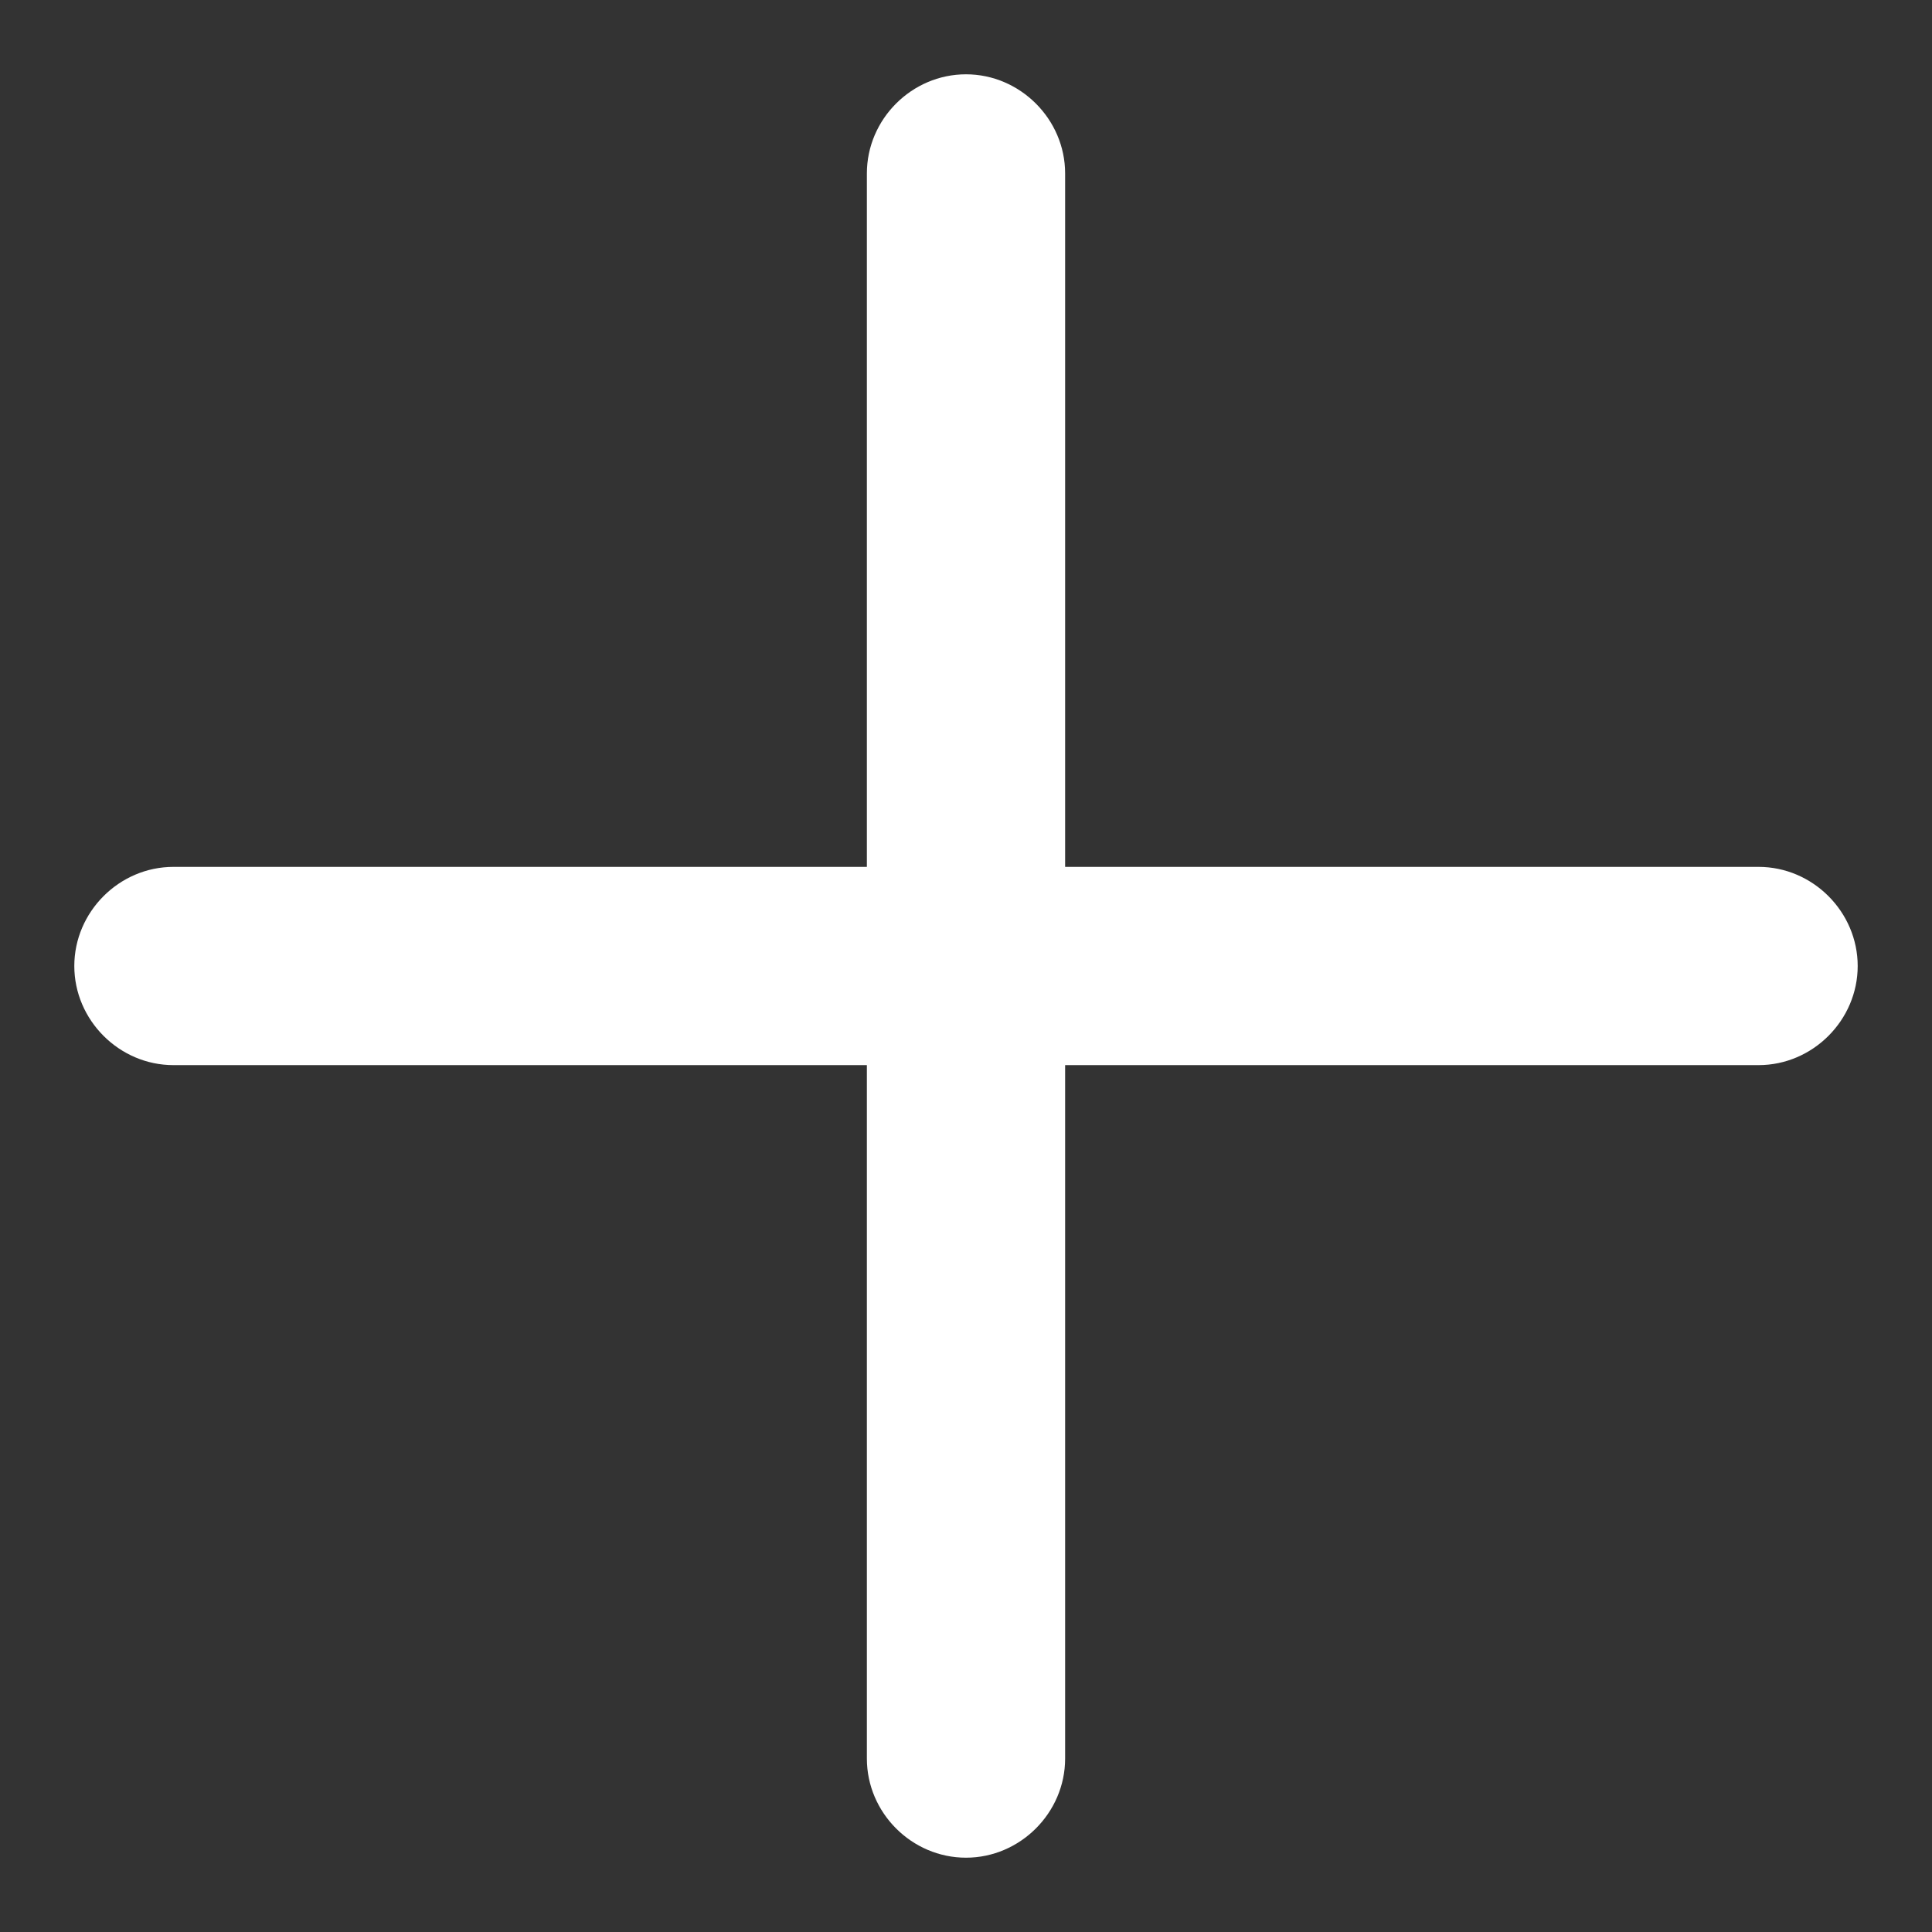
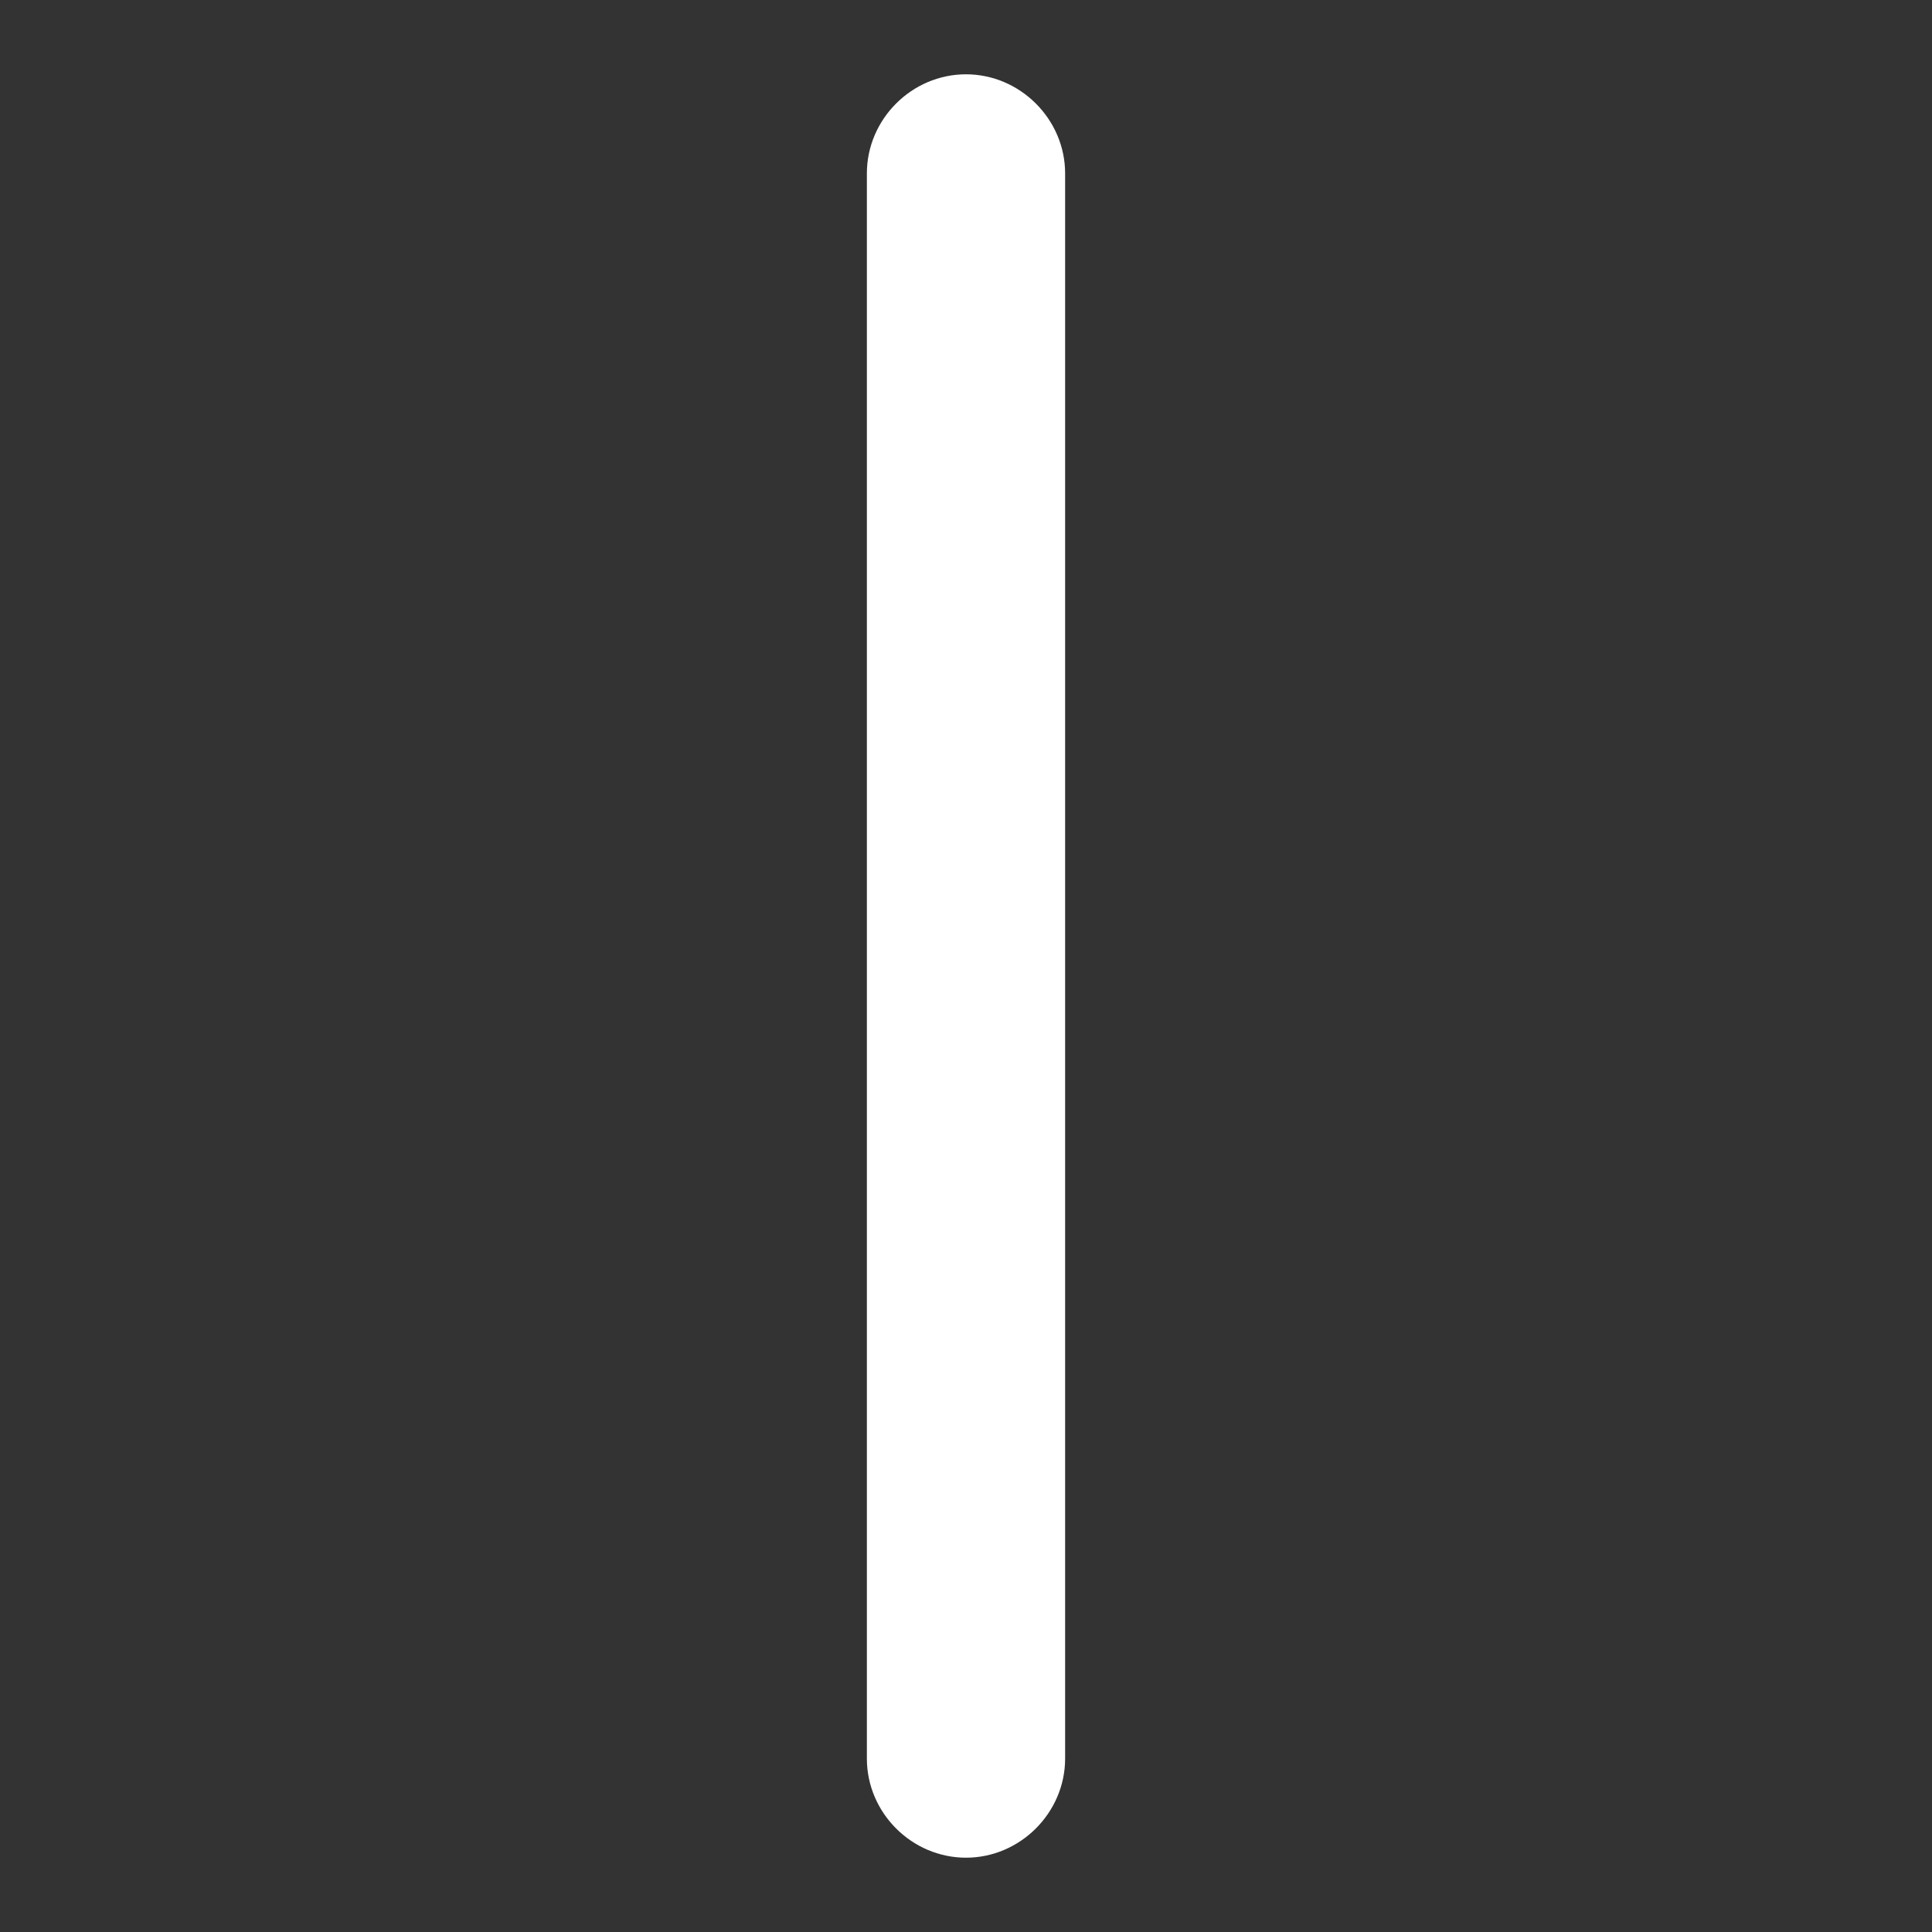
<svg xmlns="http://www.w3.org/2000/svg" width="13" height="13" viewBox="0 0 13 13" fill="none">
  <rect x="0" y="0" width="13" height="13" fill="#333333" stroke="none" />
  <g id="ð¦ icon &quot;add&quot;">
    <g id="Group">
-       <path id="Vector" d="M11.833 7.167H1.167C0.802 7.167 0.5 6.864 0.5 6.5C0.5 6.136 0.802 5.833 1.167 5.833H11.833C12.198 5.833 12.5 6.136 12.5 6.5C12.5 6.864 12.198 7.167 11.833 7.167Z" fill="white" />
      <path id="Vector_2" d="M6.5 12.5C6.135 12.5 5.833 12.198 5.833 11.833V1.167C5.833 0.802 6.135 0.5 6.5 0.5C6.864 0.5 7.167 0.802 7.167 1.167V11.833C7.167 12.198 6.864 12.5 6.5 12.5Z" fill="white" />
    </g>
  </g>
</svg>